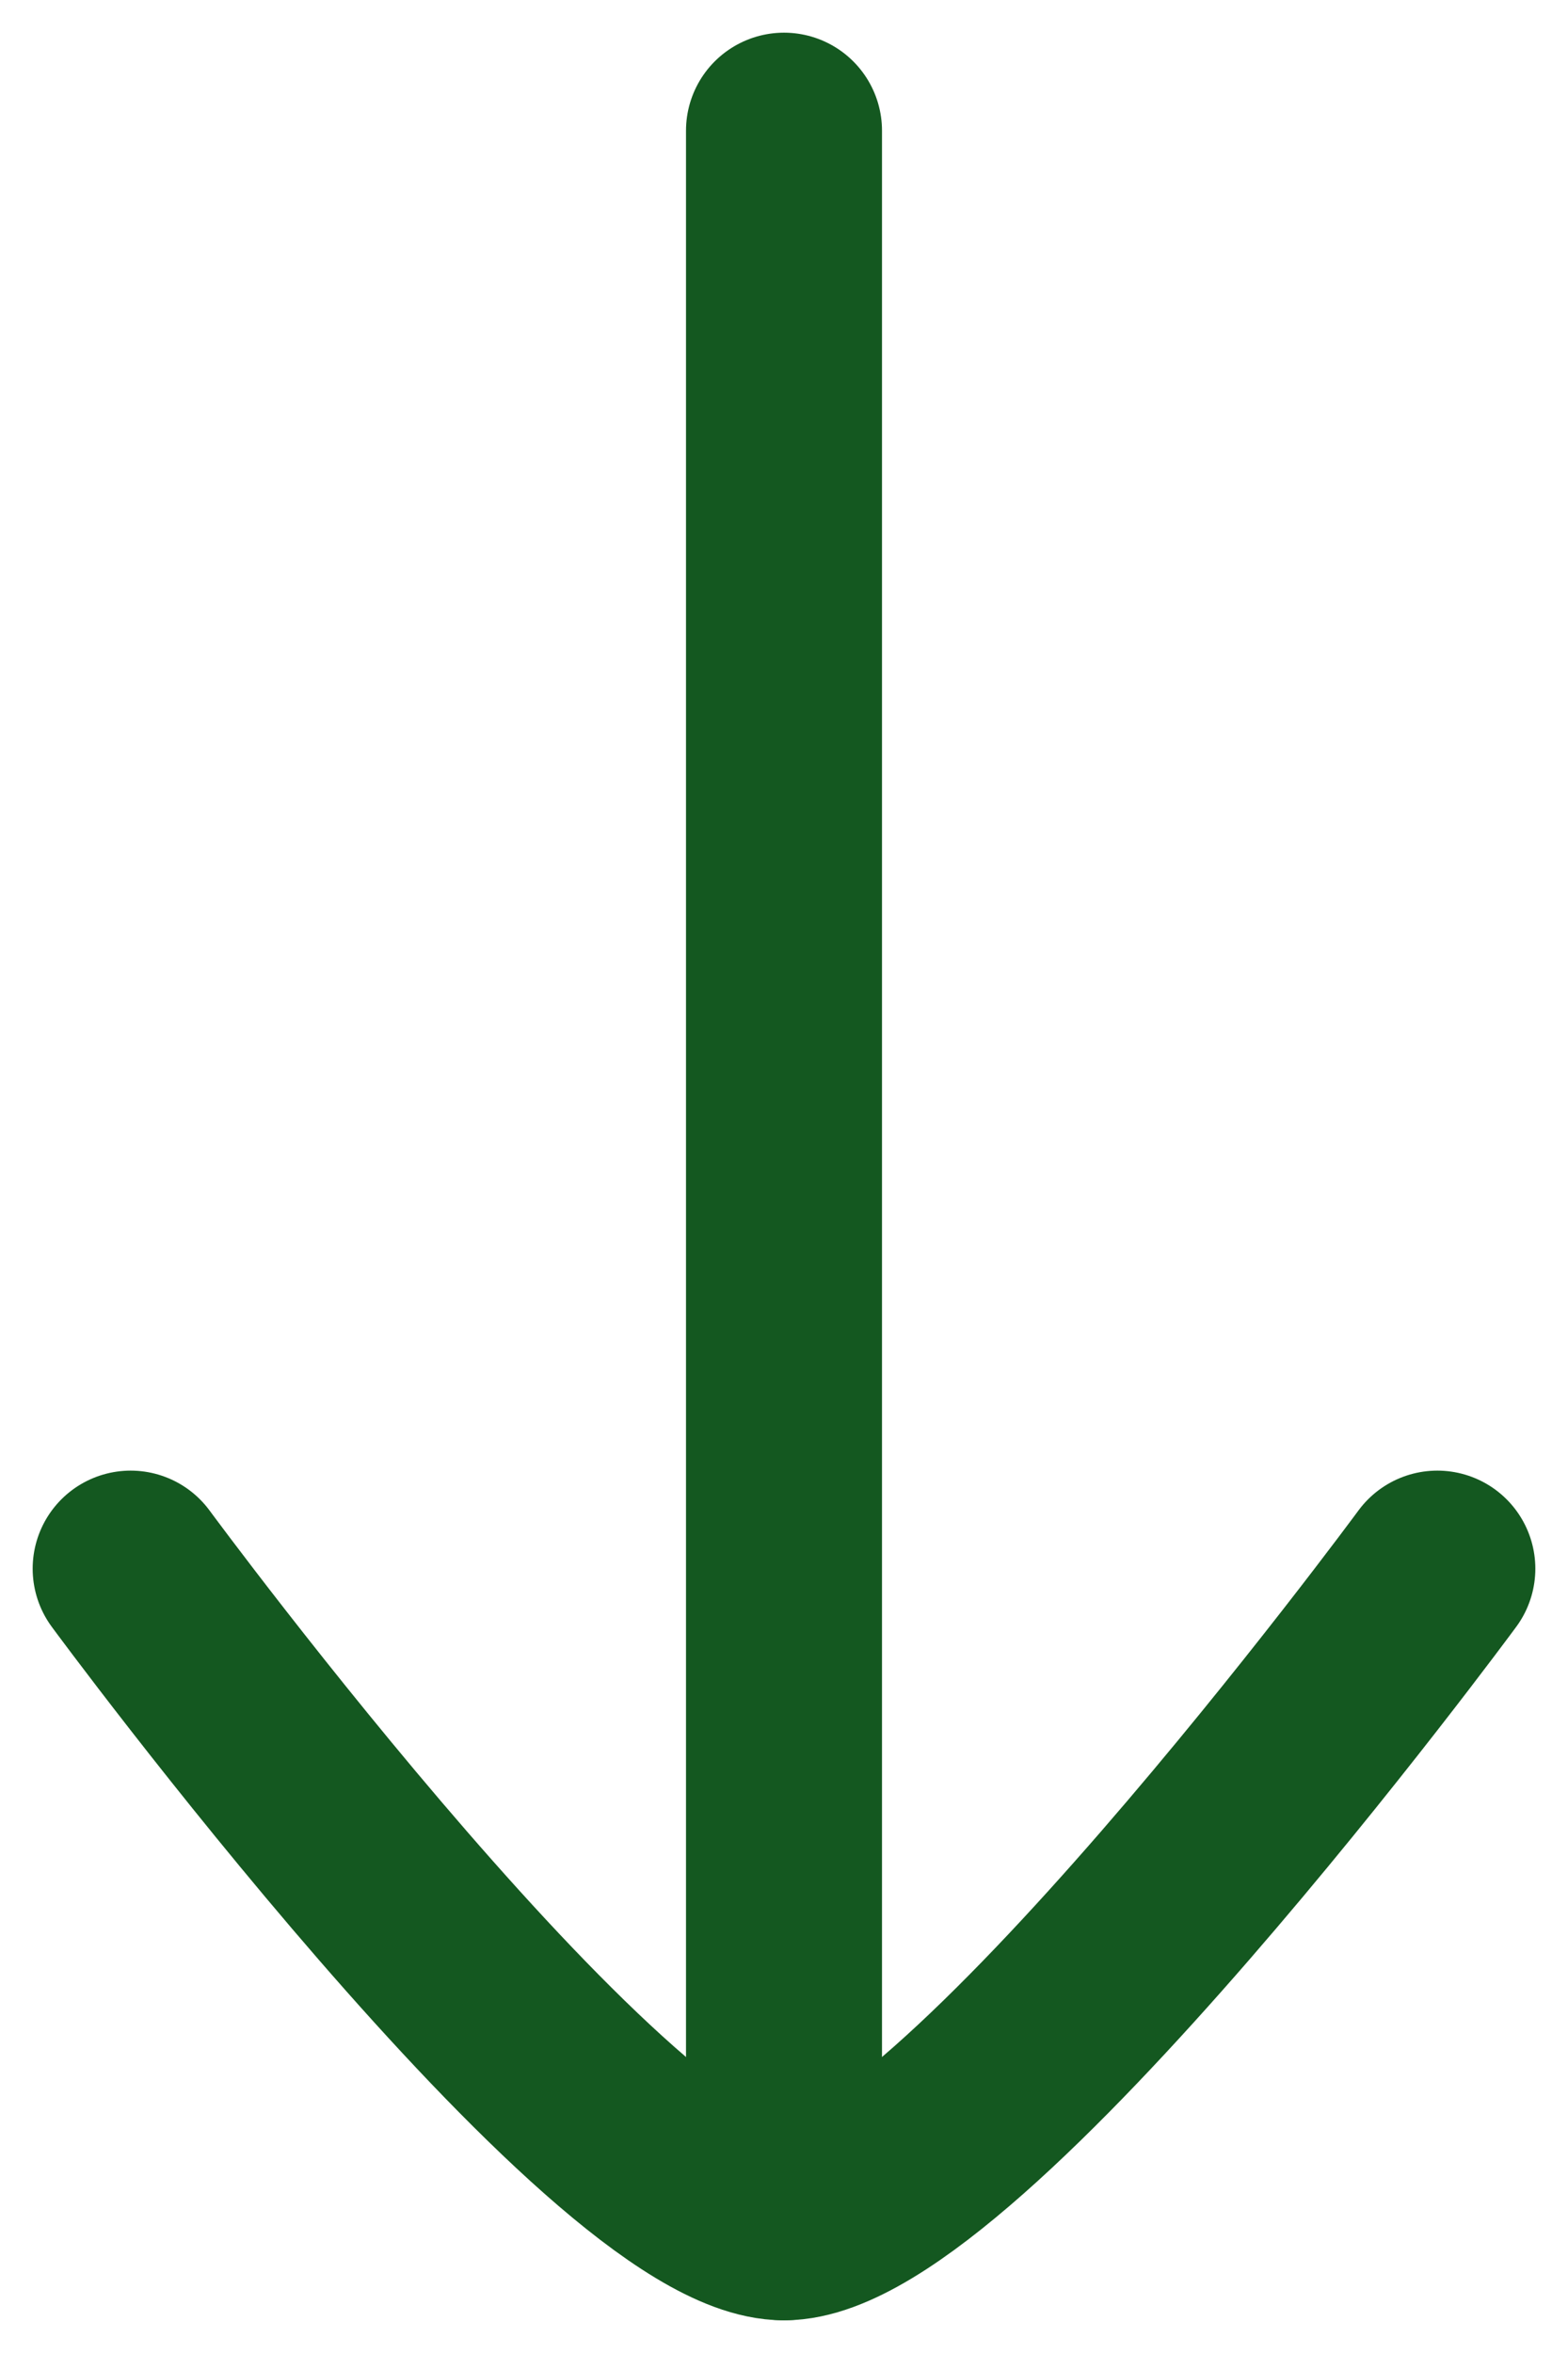
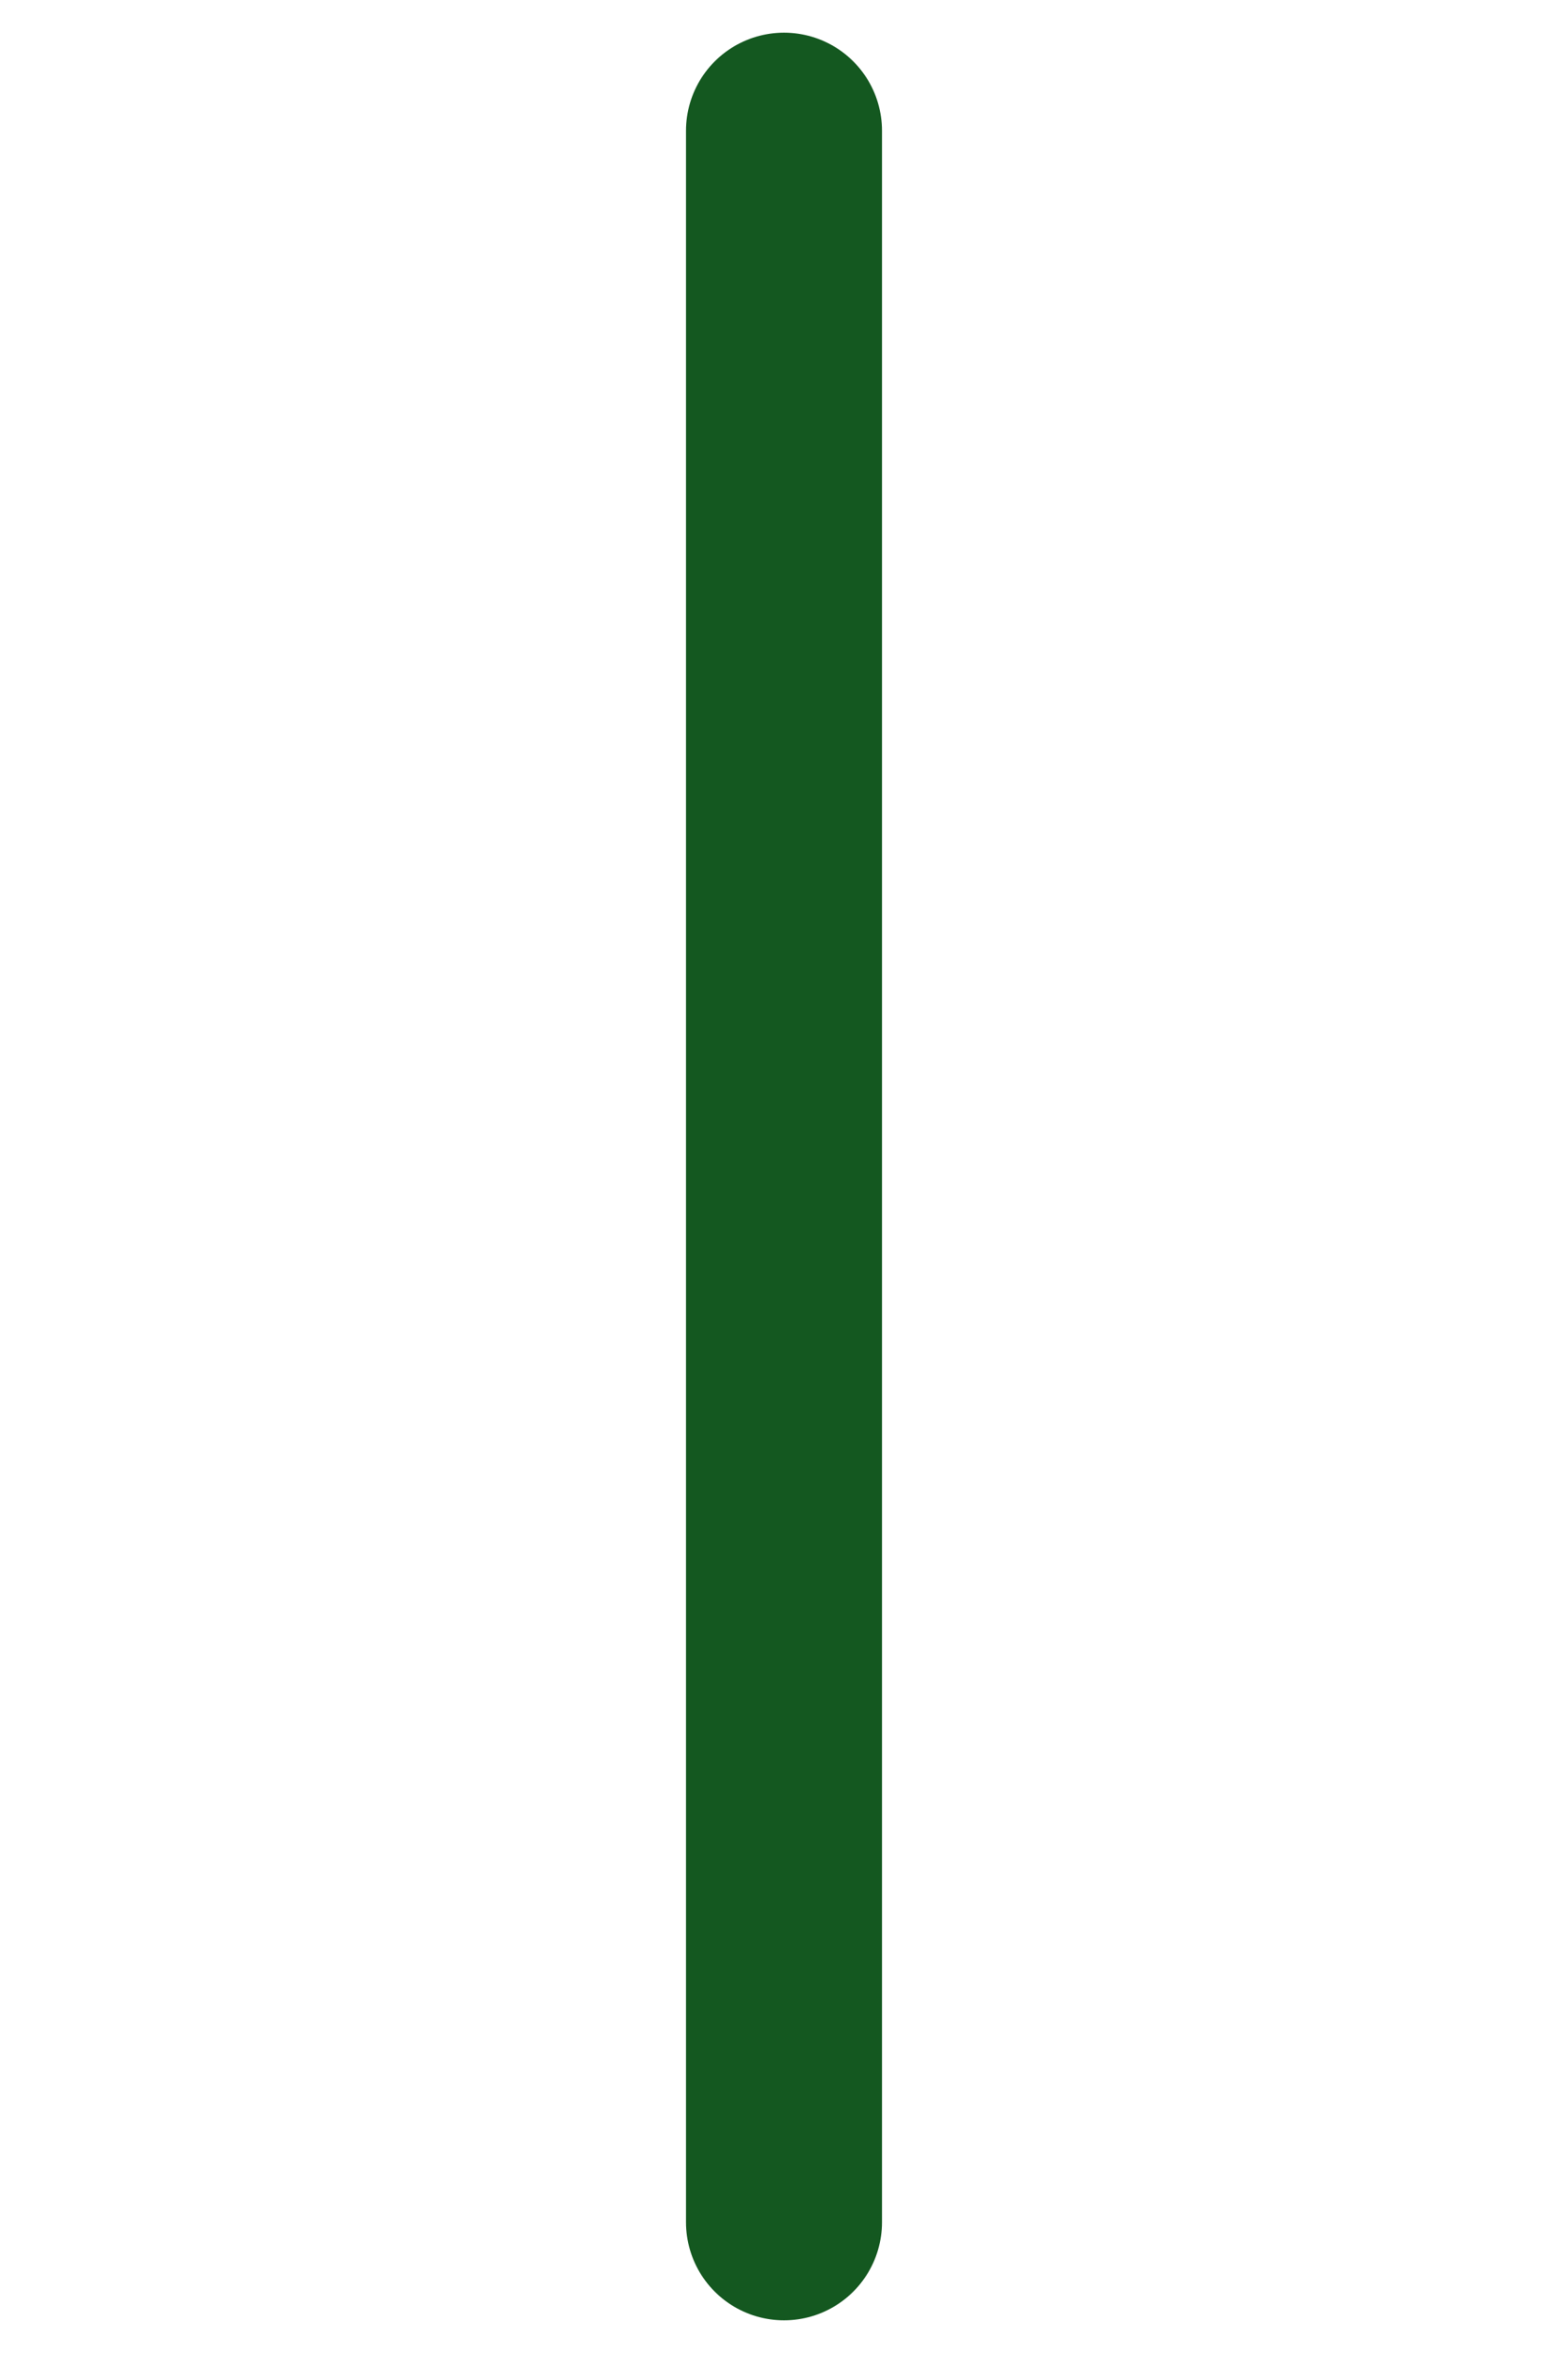
<svg xmlns="http://www.w3.org/2000/svg" width="12" height="18" viewBox="0 0 12 18" fill="none">
  <path d="M6 17L6 1" stroke="#145820" stroke-width="1.5" stroke-linecap="round" stroke-linejoin="round" />
-   <path d="M11 12C11 12 7.318 17 6 17C4.682 17 1 12 1 12" stroke="#145820" stroke-width="1.5" stroke-linecap="round" stroke-linejoin="round" />
</svg>